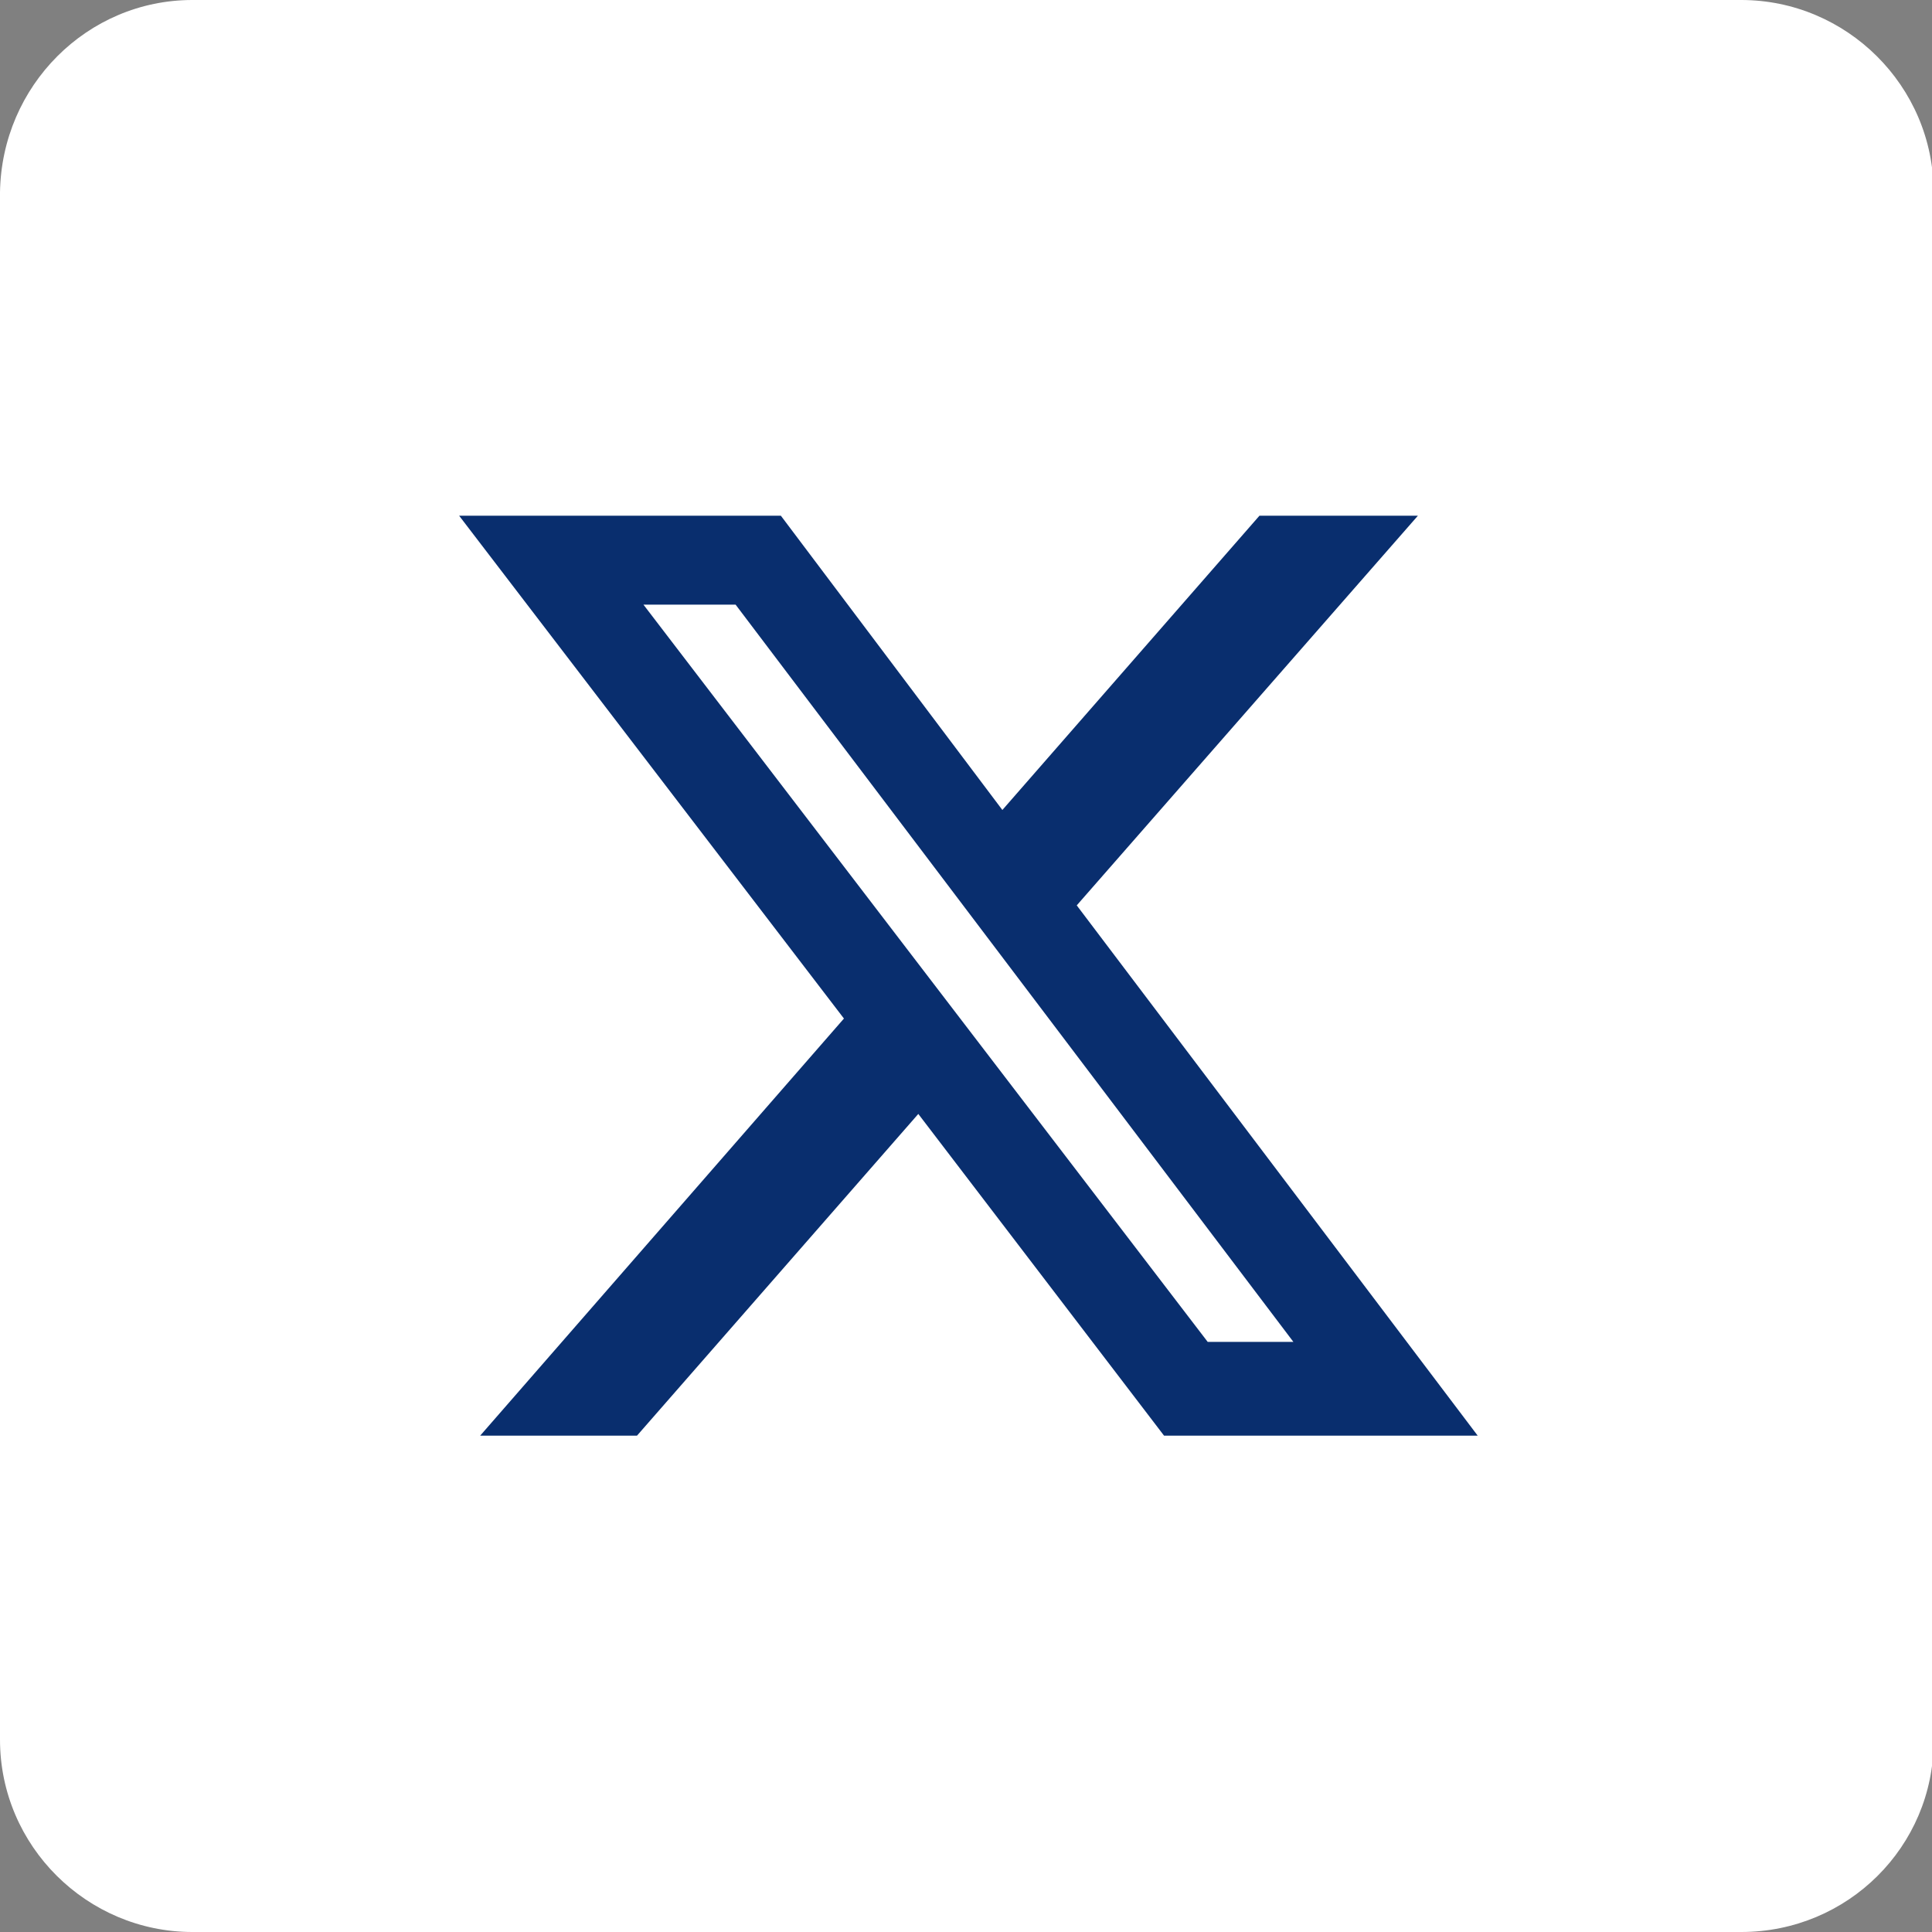
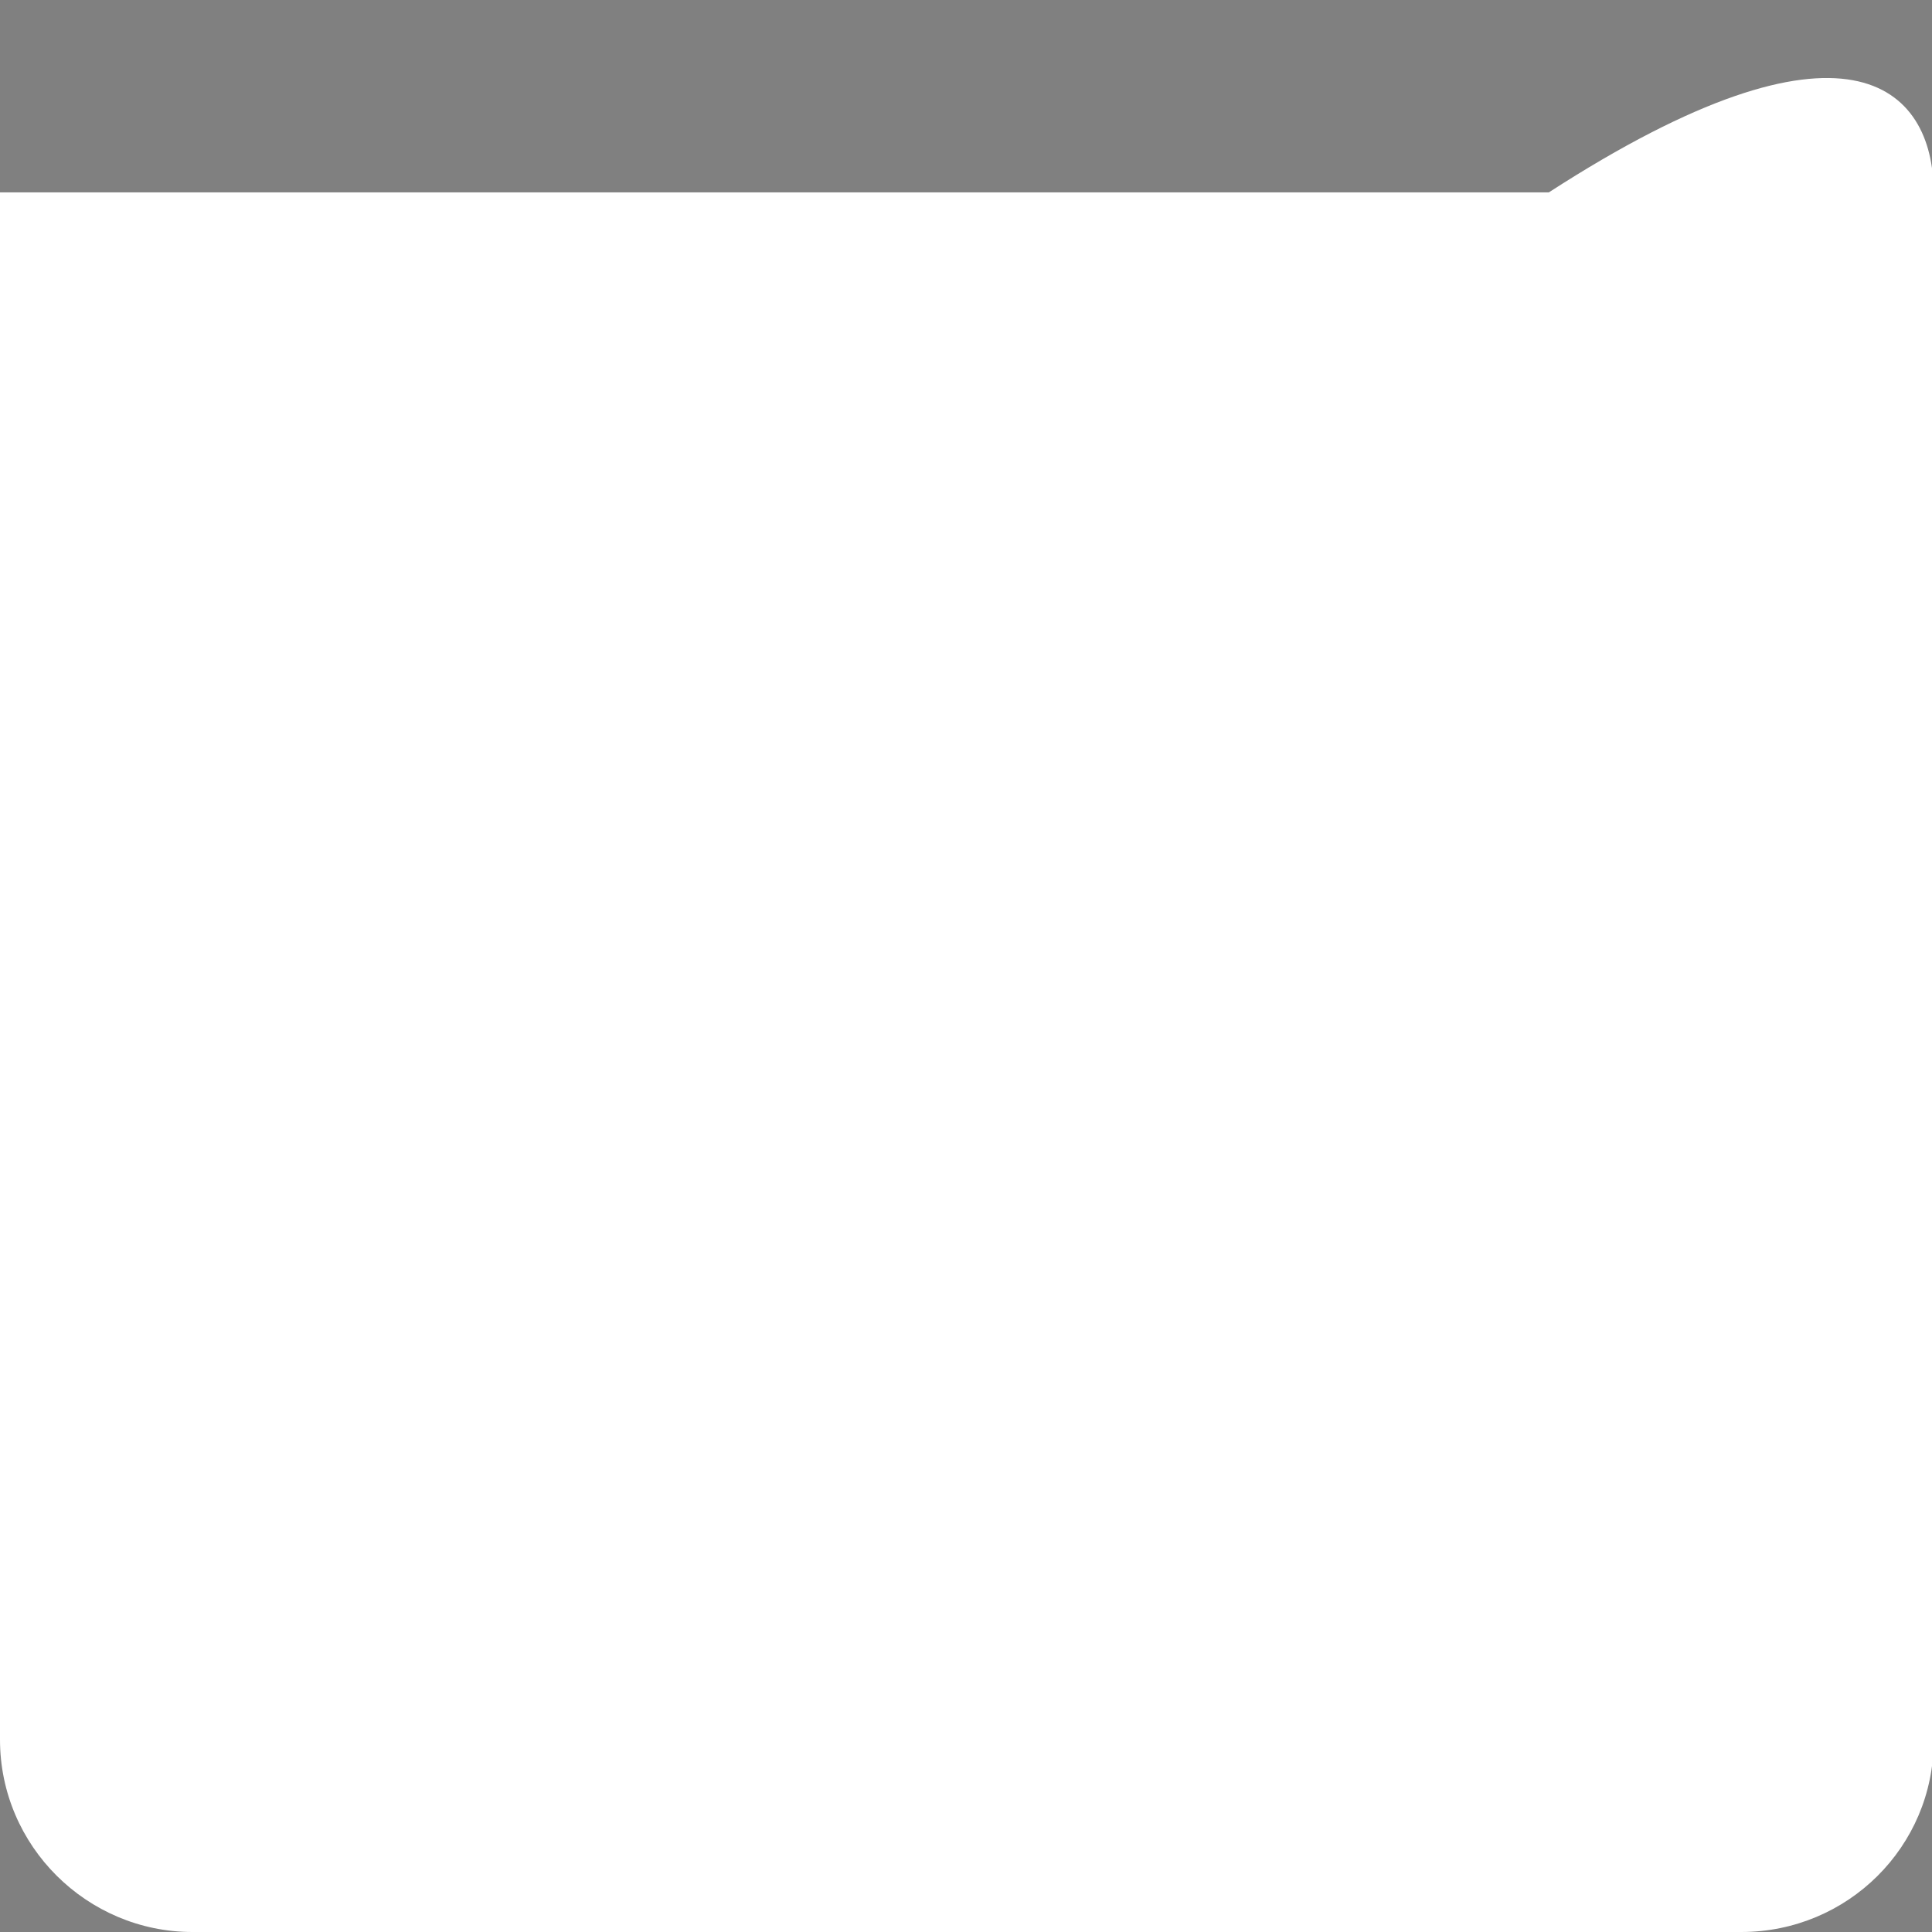
<svg xmlns="http://www.w3.org/2000/svg" version="1.1" viewBox="0 0 119.5 119.5">
  <rect x="0" y="0" width="119.5" height="119.5" fill="#808080" stroke="none" />
  <defs>
    <style>
      .cls-1 {
        fill: #fff;
      }

      .cls-2 {
        fill: #092e6e;
      }
    </style>
  </defs>
  <g>
    <g id="Layer_1">
-       <path class="cls-1" d="M107.7,119.5H11.9c-6.5,0-11.9-5.3-11.9-11.9V11.9C.1,5.3,5.4,0,11.9,0h95.8C114.2,0,119.6,5.3,119.6,11.9v95.8c0,6.5-5.3,11.8-11.9,11.8" />
-       <path class="cls-2" d="M78.1,31.9h9.6l-21.1,24.1,24.8,32.8h-19.4l-15.2-19.9-17.4,19.9h-9.7l22.5-25.8-23.8-31.1h19.9l13.7,18.2,15.9-18.2ZM74.7,83h5.3l-34.5-45.6h-5.7l34.9,45.6Z" />
+       <path class="cls-1" d="M107.7,119.5H11.9c-6.5,0-11.9-5.3-11.9-11.9V11.9h95.8C114.2,0,119.6,5.3,119.6,11.9v95.8c0,6.5-5.3,11.8-11.9,11.8" />
    </g>
  </g>
</svg>